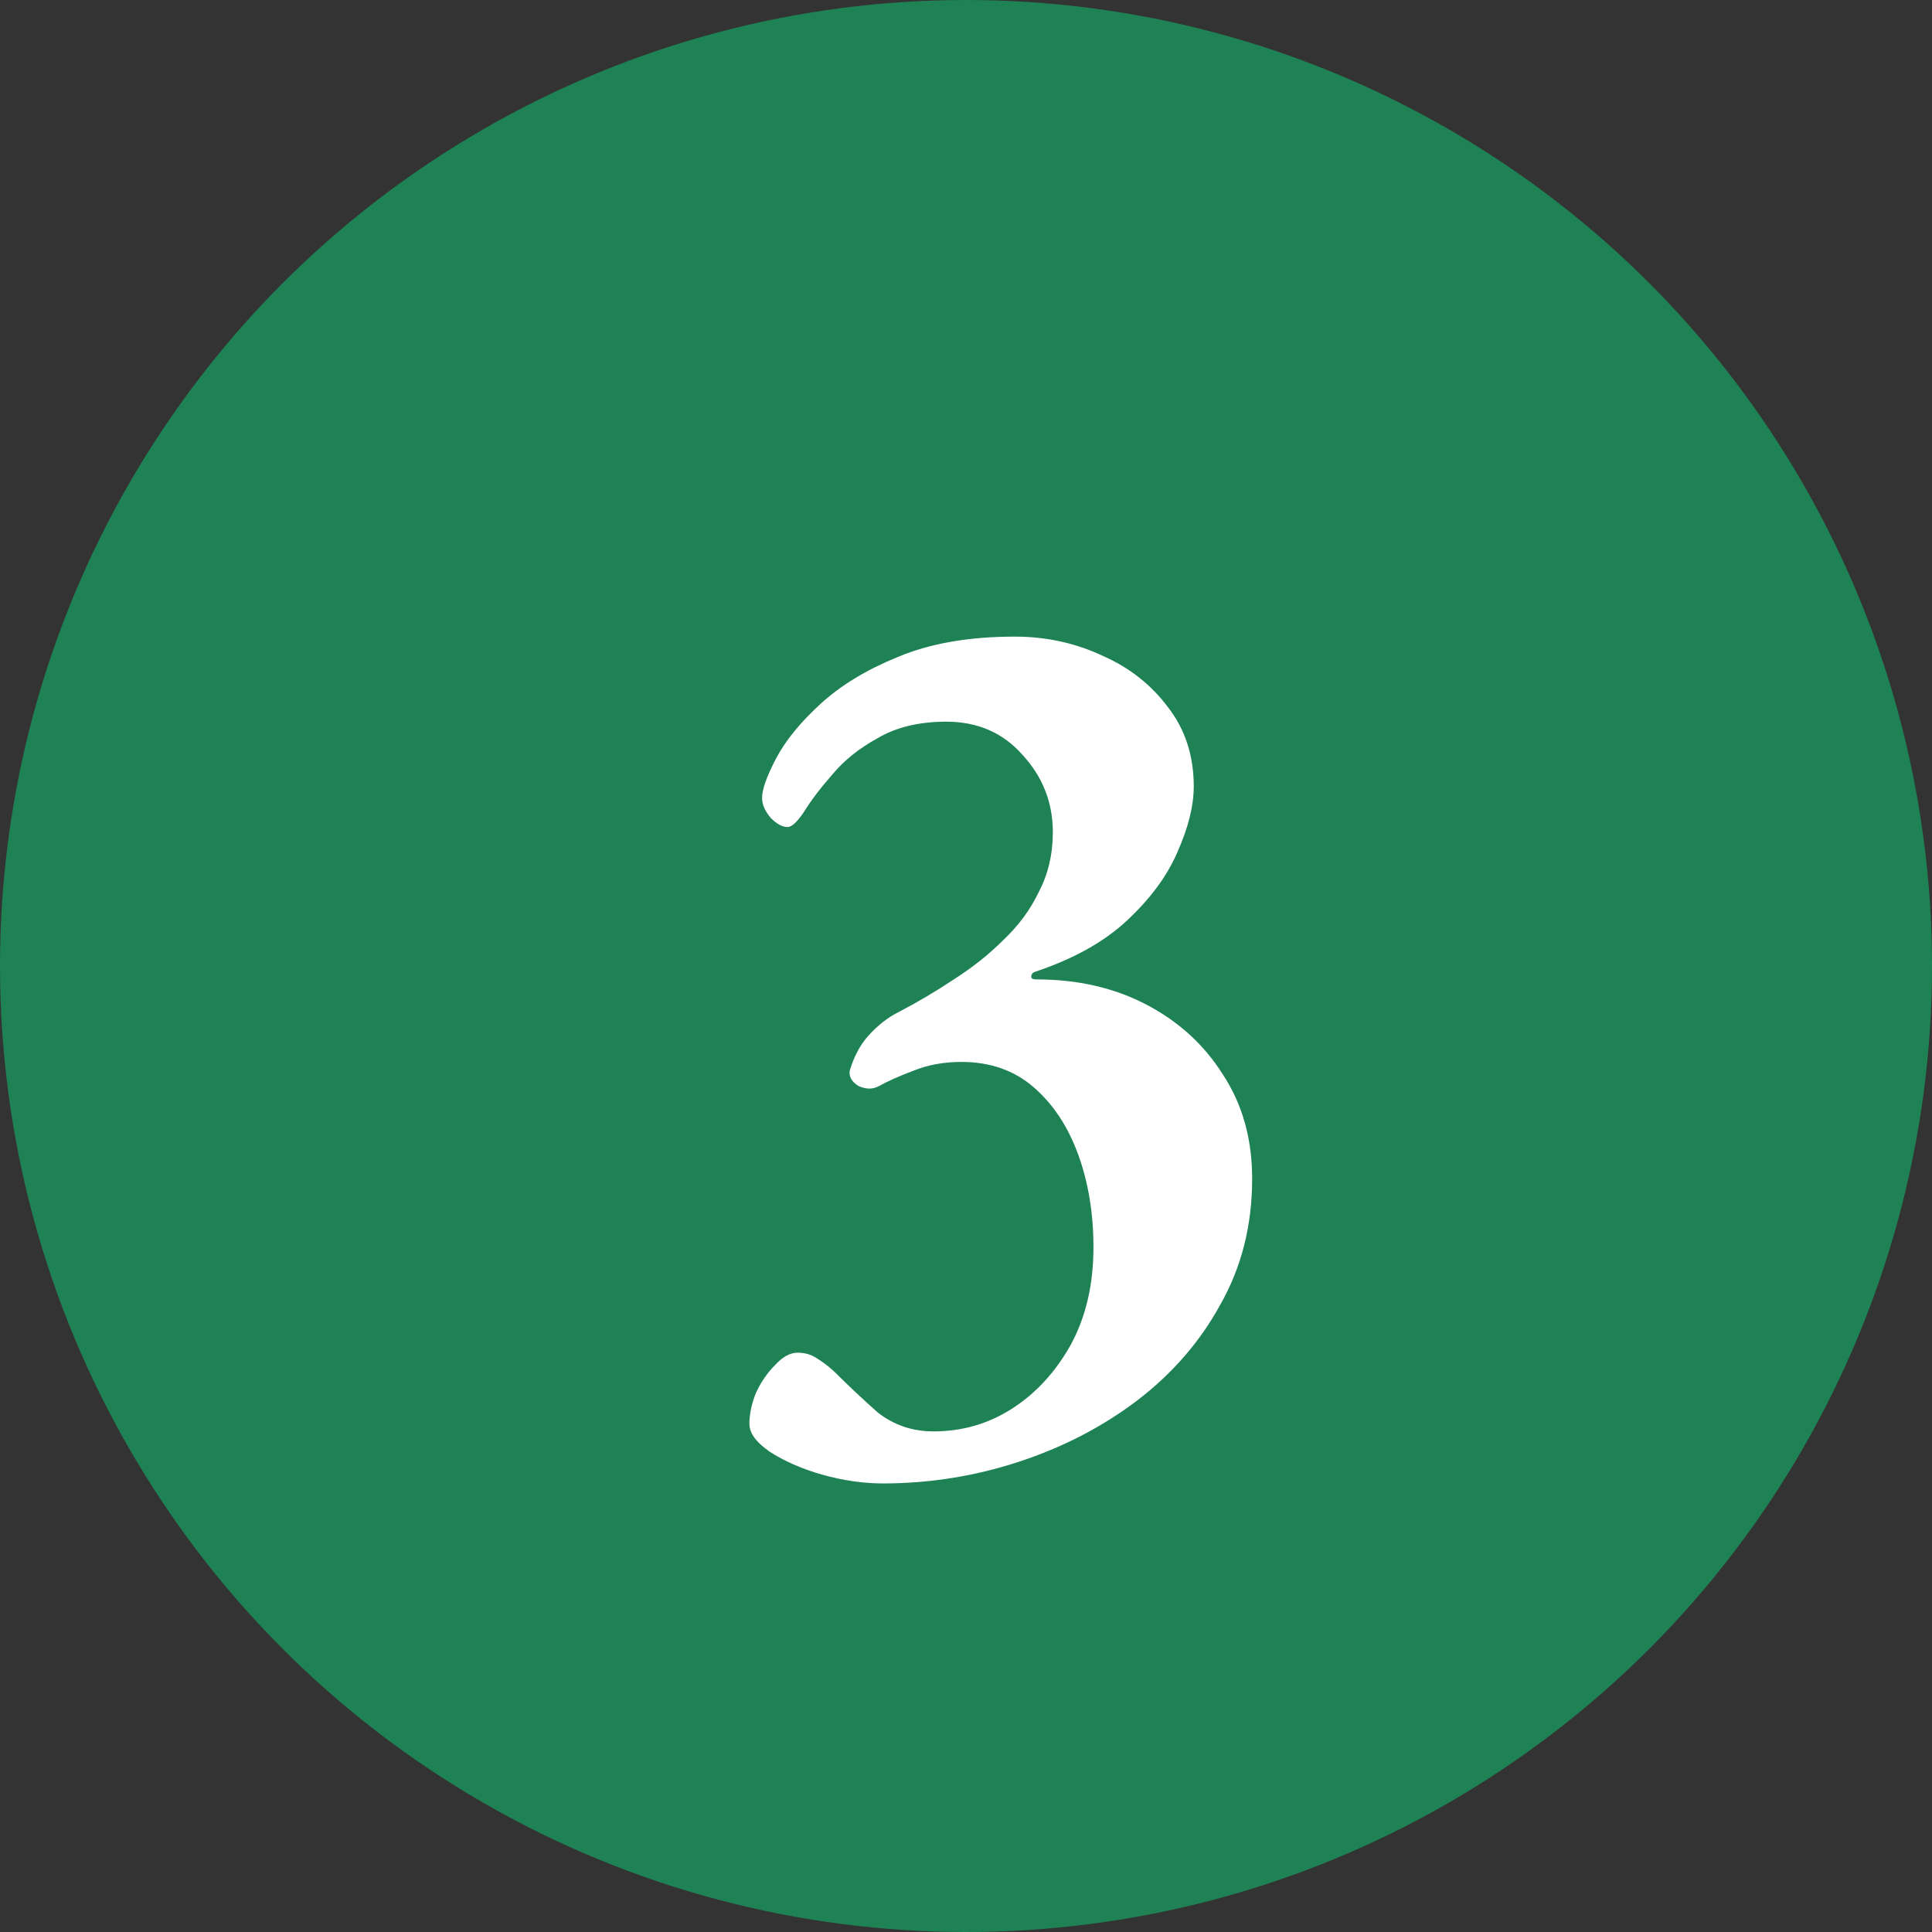
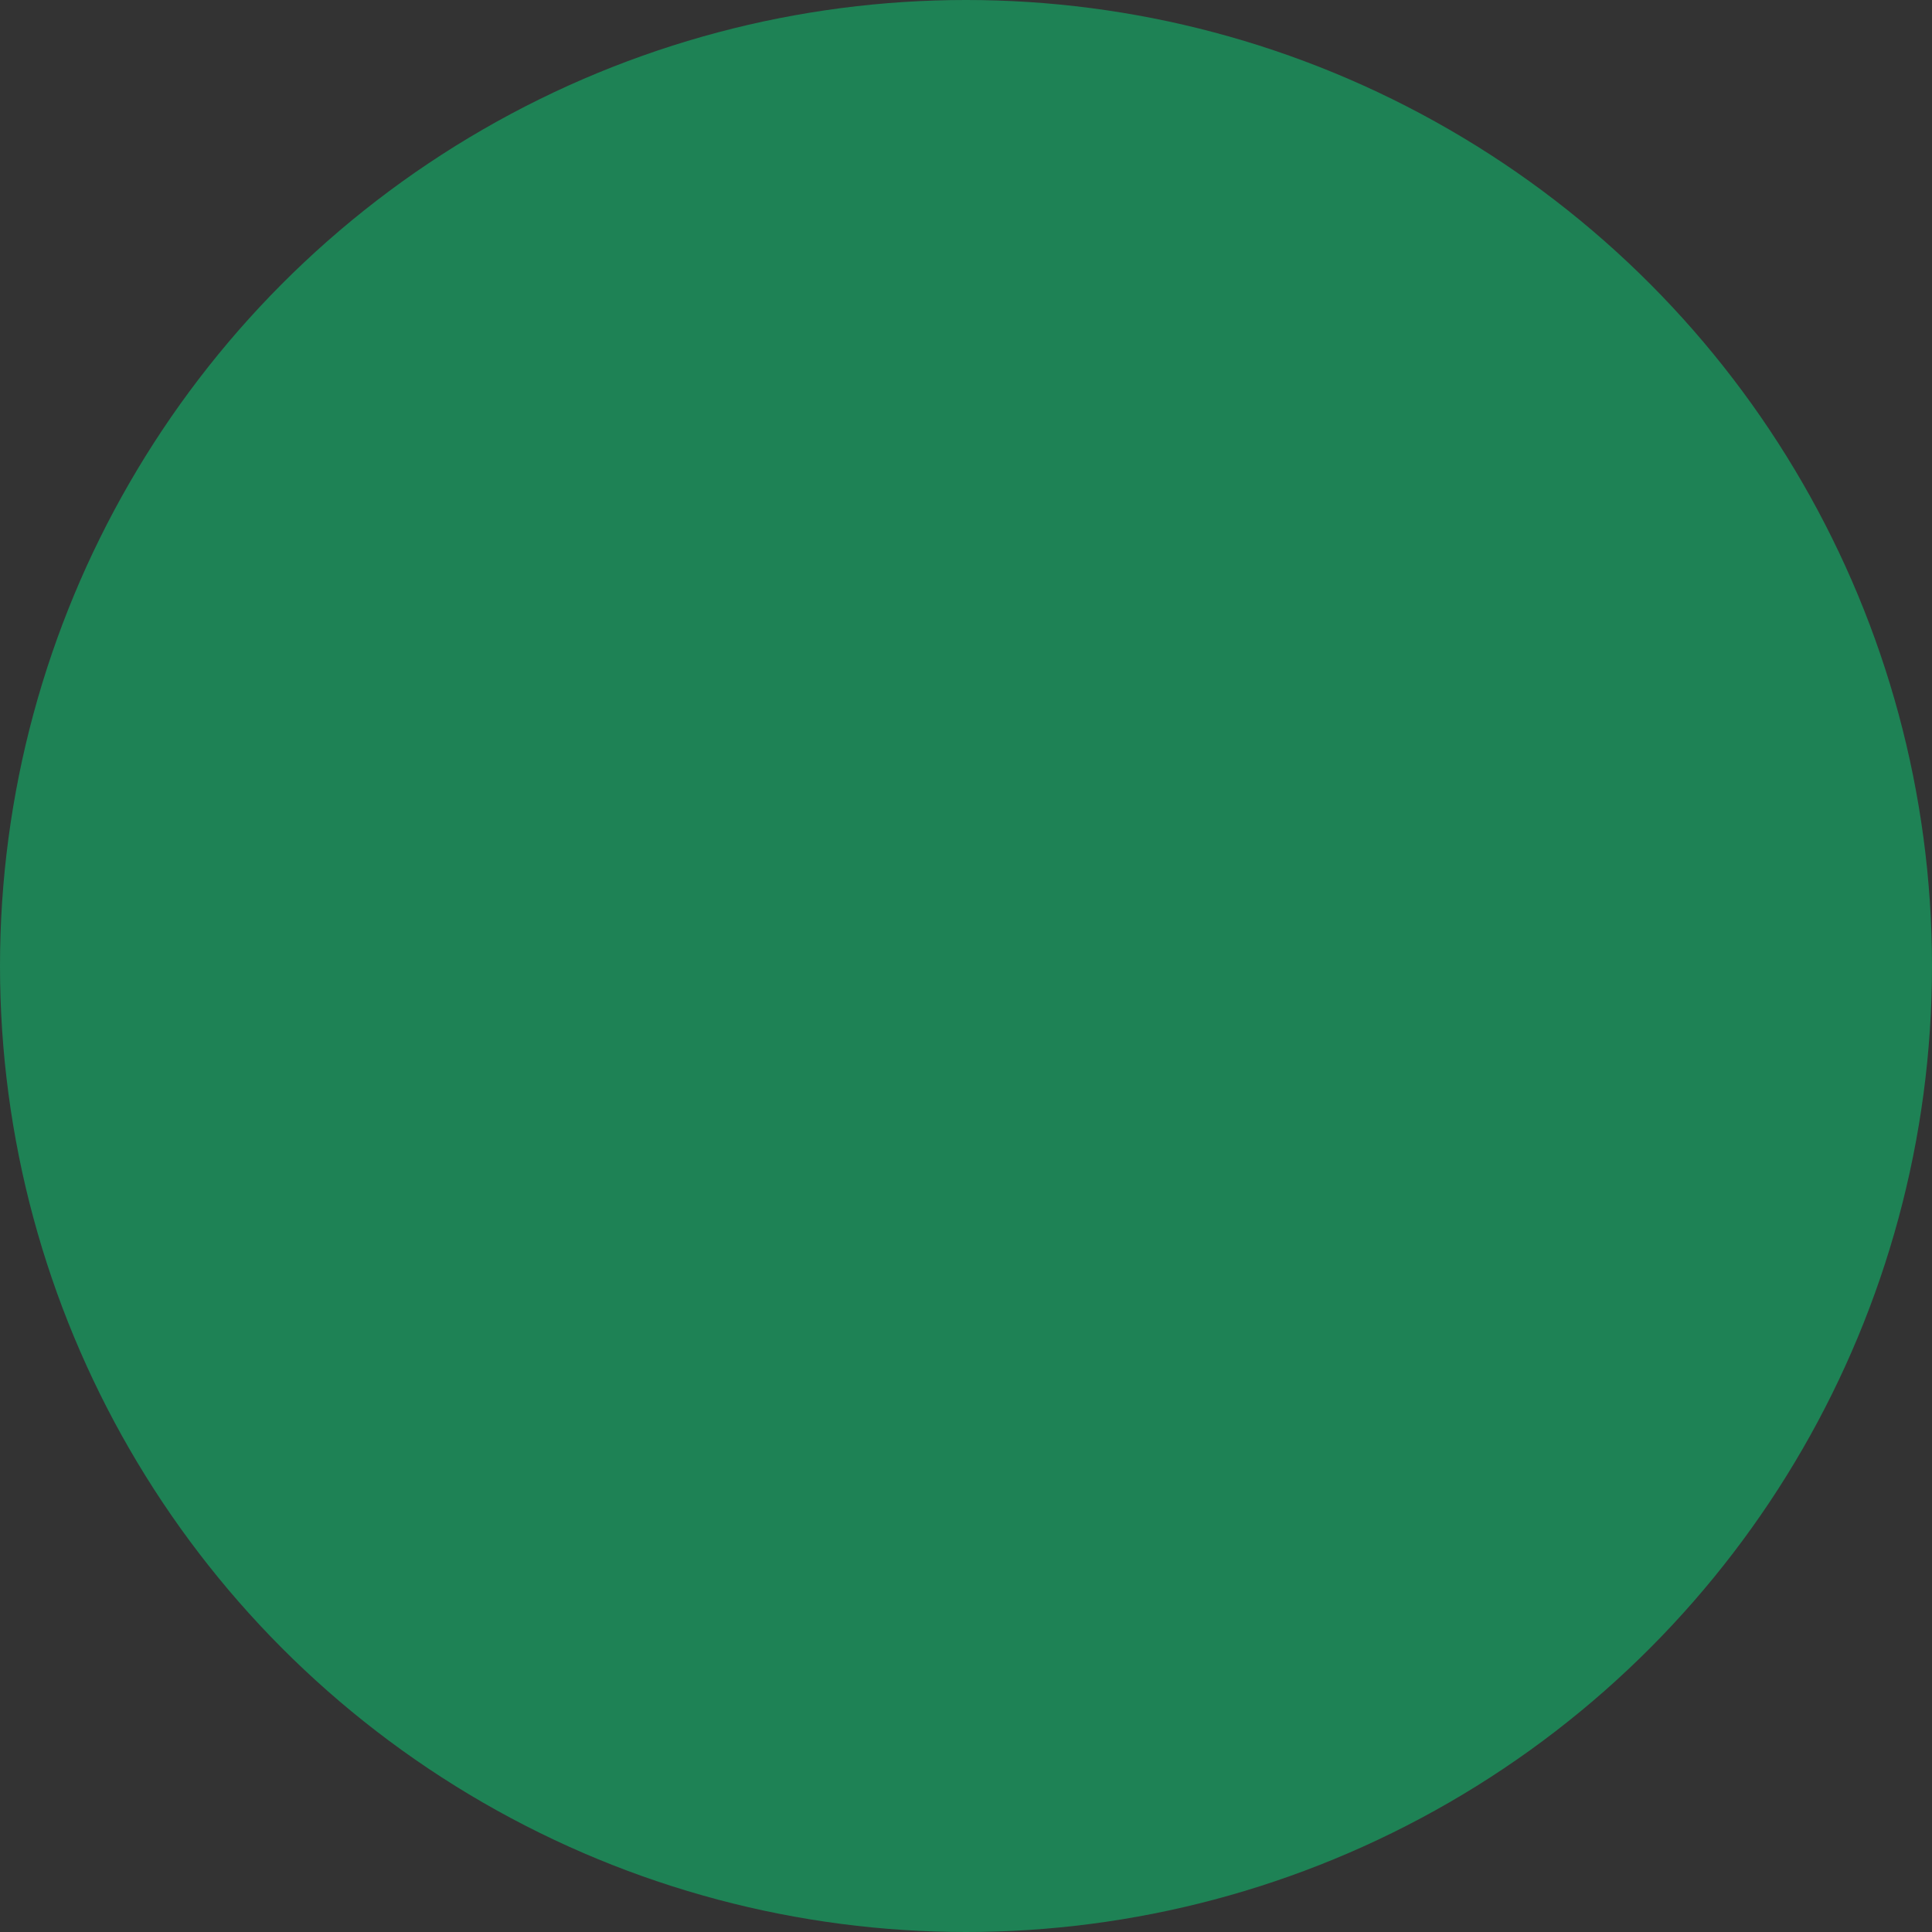
<svg xmlns="http://www.w3.org/2000/svg" width="35" height="35" viewBox="0 0 35 35" fill="none">
  <rect x="0" y="0" width="35" height="35" fill="#333333" stroke="none" />
  <circle cx="17.5" cy="17.5" r="17.5" fill="#1E8255" />
-   <path d="M15.991 26.874C15.638 26.874 15.27 26.82 14.887 26.713C14.519 26.606 14.205 26.468 13.944 26.299C13.699 26.13 13.576 25.962 13.576 25.793C13.576 25.624 13.614 25.44 13.691 25.241C13.783 25.042 13.898 24.873 14.036 24.735C14.174 24.582 14.312 24.505 14.45 24.505C14.588 24.505 14.711 24.543 14.818 24.62C14.941 24.697 15.056 24.789 15.163 24.896C15.378 25.111 15.623 25.341 15.899 25.586C16.19 25.816 16.528 25.931 16.911 25.931C17.432 25.931 17.908 25.793 18.337 25.517C18.766 25.241 19.119 24.858 19.395 24.367C19.671 23.861 19.809 23.271 19.809 22.596C19.809 21.983 19.717 21.423 19.533 20.917C19.349 20.411 19.081 20.005 18.728 19.698C18.375 19.391 17.938 19.238 17.417 19.238C17.095 19.238 16.804 19.292 16.543 19.399C16.298 19.491 16.091 19.583 15.922 19.675C15.815 19.736 15.692 19.736 15.554 19.675C15.431 19.598 15.378 19.506 15.393 19.399C15.47 19.138 15.585 18.924 15.738 18.755C15.907 18.571 16.083 18.433 16.267 18.341C16.62 18.157 16.957 17.958 17.279 17.743C17.616 17.528 17.915 17.291 18.176 17.03C18.452 16.769 18.667 16.478 18.82 16.156C18.989 15.834 19.073 15.474 19.073 15.075C19.073 14.538 18.889 14.071 18.521 13.672C18.168 13.273 17.708 13.074 17.141 13.074C16.65 13.074 16.236 13.174 15.899 13.373C15.562 13.557 15.286 13.779 15.071 14.04C14.856 14.285 14.688 14.508 14.565 14.707C14.442 14.891 14.343 14.983 14.266 14.983C14.174 14.983 14.074 14.929 13.967 14.822C13.86 14.699 13.806 14.577 13.806 14.454C13.806 14.301 13.89 14.063 14.059 13.741C14.228 13.419 14.496 13.089 14.864 12.752C15.232 12.415 15.7 12.131 16.267 11.901C16.85 11.656 17.555 11.533 18.383 11.533C18.95 11.533 19.479 11.648 19.97 11.878C20.461 12.093 20.859 12.407 21.166 12.821C21.473 13.22 21.626 13.695 21.626 14.247C21.626 14.6 21.526 14.998 21.327 15.443C21.143 15.872 20.836 16.286 20.407 16.685C19.993 17.068 19.441 17.375 18.751 17.605C18.705 17.62 18.682 17.651 18.682 17.697C18.682 17.728 18.713 17.743 18.774 17.743C19.525 17.743 20.192 17.896 20.775 18.203C21.358 18.51 21.818 18.931 22.155 19.468C22.508 20.005 22.684 20.633 22.684 21.354C22.684 22.197 22.492 22.956 22.109 23.631C21.741 24.306 21.235 24.888 20.591 25.379C19.962 25.854 19.249 26.222 18.452 26.483C17.655 26.744 16.834 26.874 15.991 26.874Z" fill="white" />
</svg>